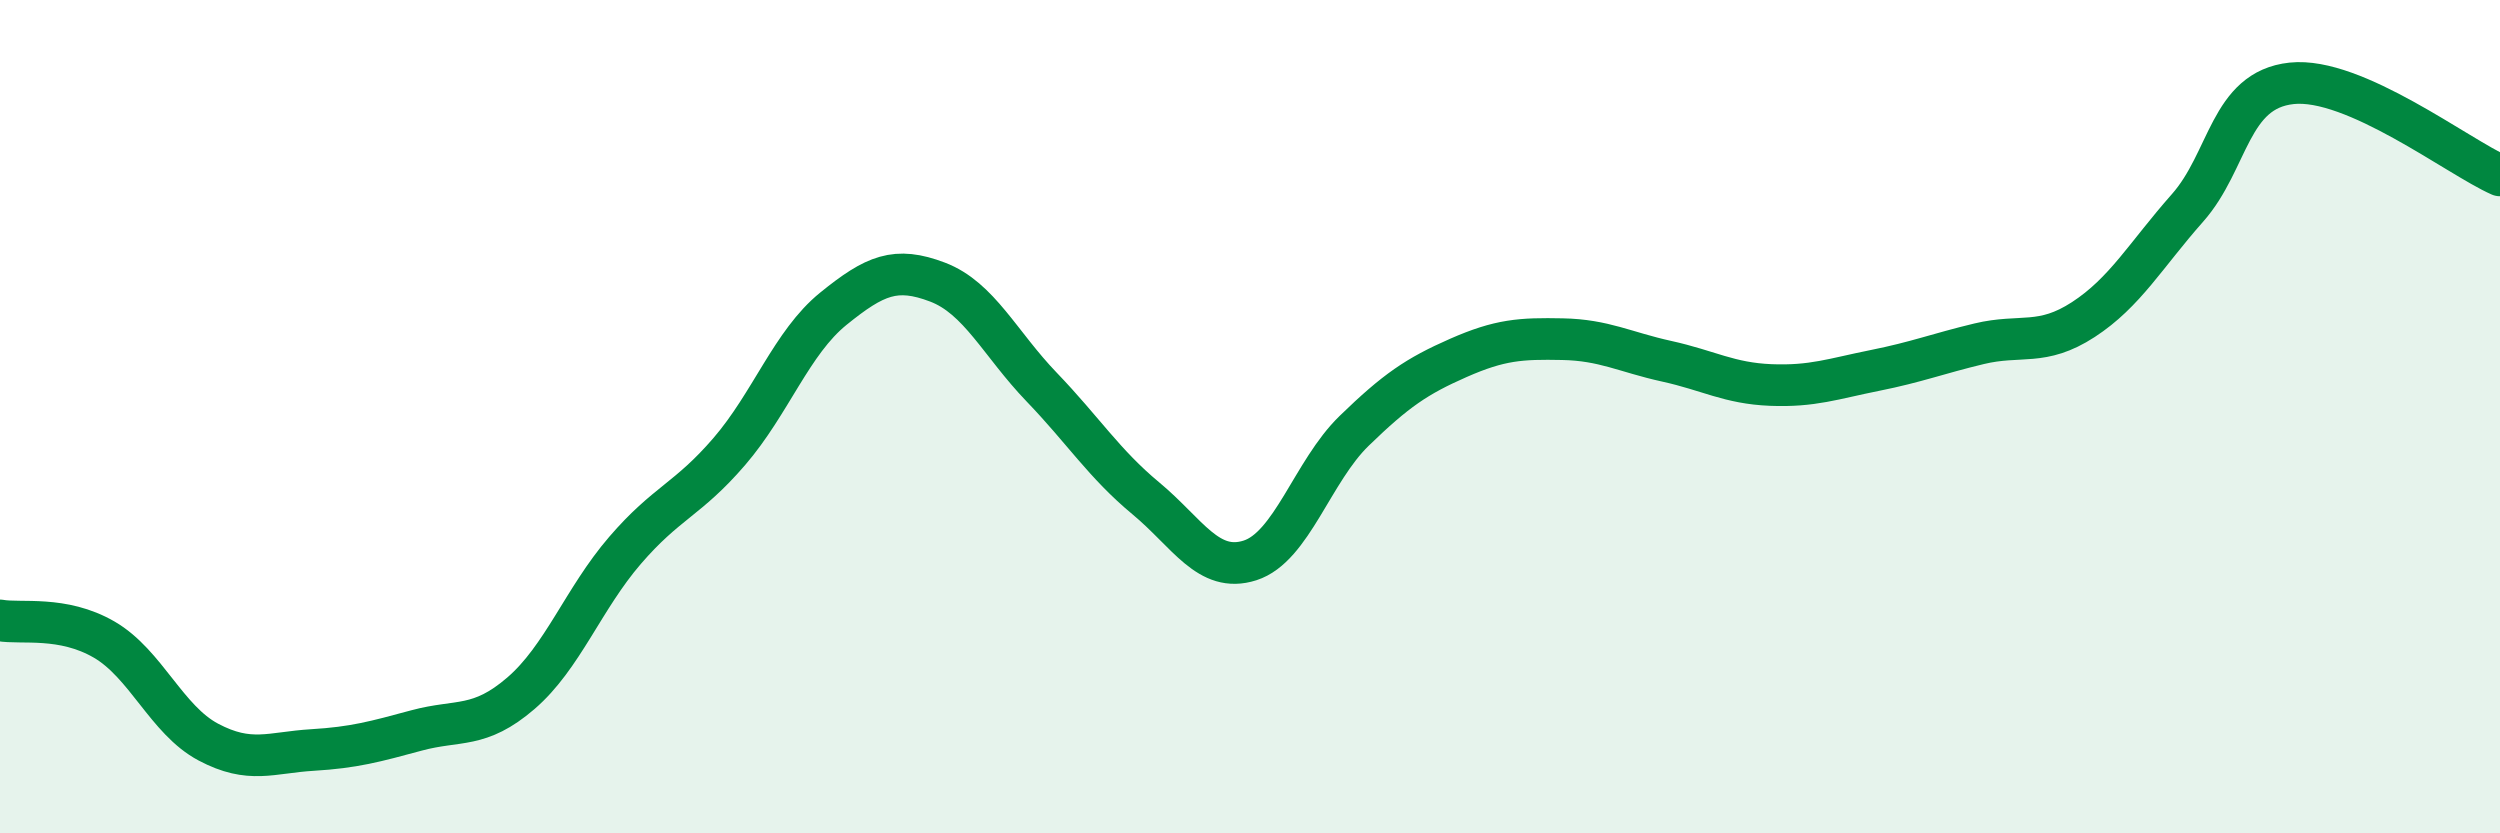
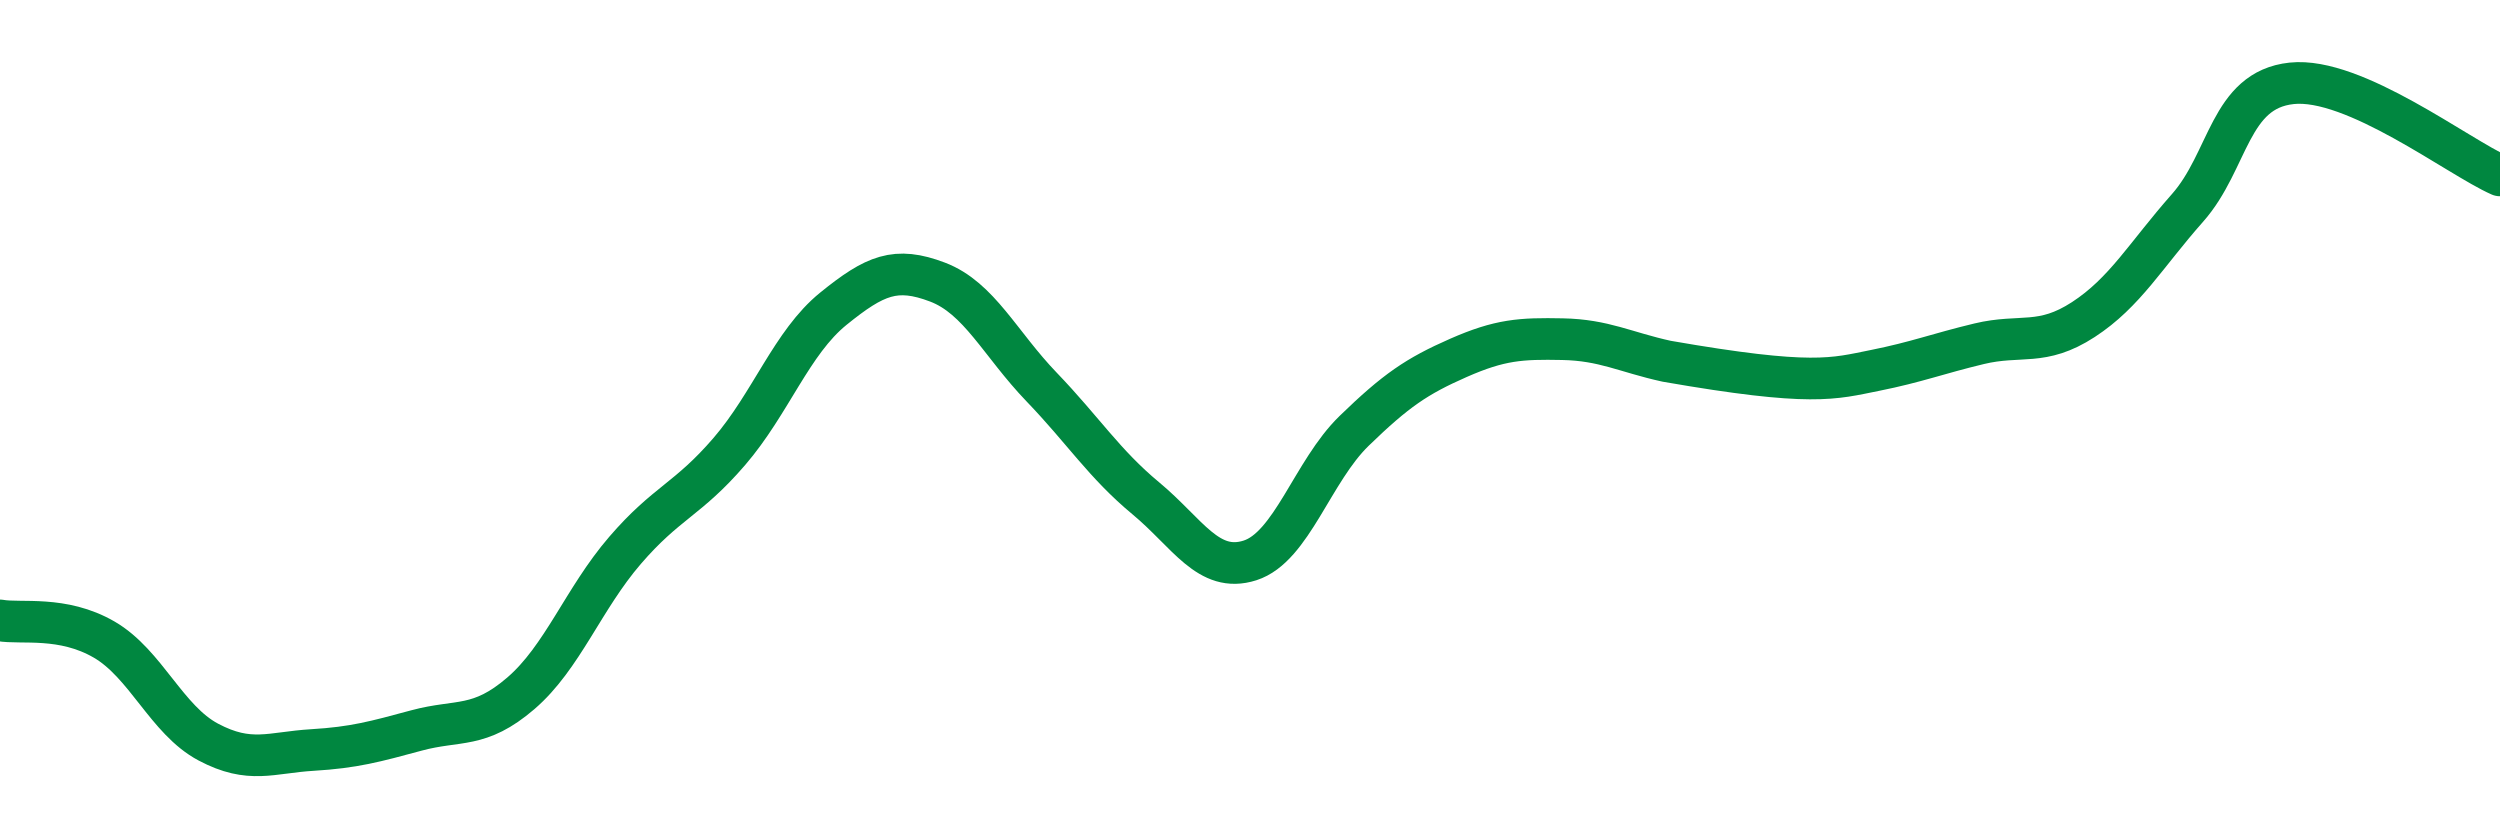
<svg xmlns="http://www.w3.org/2000/svg" width="60" height="20" viewBox="0 0 60 20">
-   <path d="M 0,14.89 C 0.5,14.98 1.5,14.77 2.5,15.35 C 3.5,15.93 4,17.28 5,17.81 C 6,18.34 6.5,18.06 7.5,18 C 8.5,17.94 9,17.8 10,17.53 C 11,17.26 11.5,17.5 12.5,16.64 C 13.5,15.78 14,14.37 15,13.21 C 16,12.05 16.5,12 17.5,10.84 C 18.5,9.68 19,8.22 20,7.41 C 21,6.6 21.5,6.39 22.5,6.77 C 23.5,7.15 24,8.25 25,9.29 C 26,10.33 26.5,11.13 27.5,11.96 C 28.5,12.79 29,13.77 30,13.45 C 31,13.13 31.5,11.31 32.5,10.34 C 33.5,9.37 34,9.03 35,8.59 C 36,8.15 36.5,8.12 37.5,8.14 C 38.5,8.16 39,8.45 40,8.67 C 41,8.89 41.5,9.2 42.5,9.24 C 43.5,9.28 44,9.09 45,8.89 C 46,8.69 46.5,8.49 47.5,8.25 C 48.5,8.01 49,8.32 50,7.67 C 51,7.02 51.5,6.12 52.5,4.99 C 53.5,3.86 53.5,2.16 55,2 C 56.5,1.84 59,3.77 60,4.21L60 20L0 20Z" fill="#008740" opacity="0.1" stroke-linecap="round" stroke-linejoin="round" />
-   <path d="M 0,14.89 C 0.5,14.98 1.5,14.77 2.5,15.35 C 3.5,15.93 4,17.28 5,17.81 C 6,18.34 6.5,18.06 7.5,18 C 8.5,17.94 9,17.8 10,17.53 C 11,17.26 11.5,17.5 12.5,16.64 C 13.5,15.78 14,14.37 15,13.21 C 16,12.05 16.5,12 17.5,10.84 C 18.5,9.68 19,8.22 20,7.41 C 21,6.6 21.5,6.39 22.5,6.77 C 23.5,7.15 24,8.25 25,9.29 C 26,10.33 26.5,11.13 27.5,11.96 C 28.5,12.79 29,13.77 30,13.45 C 31,13.13 31.5,11.31 32.5,10.34 C 33.5,9.37 34,9.03 35,8.59 C 36,8.15 36.5,8.12 37.5,8.14 C 38.5,8.16 39,8.45 40,8.67 C 41,8.89 41.5,9.2 42.5,9.24 C 43.5,9.28 44,9.09 45,8.89 C 46,8.69 46.5,8.49 47.5,8.25 C 48.5,8.01 49,8.32 50,7.67 C 51,7.02 51.5,6.12 52.5,4.99 C 53.5,3.86 53.5,2.16 55,2 C 56.5,1.84 59,3.77 60,4.21" stroke="#008740" stroke-width="1" fill="none" stroke-linecap="round" stroke-linejoin="round" />
+   <path d="M 0,14.89 C 0.5,14.98 1.5,14.77 2.5,15.35 C 3.5,15.93 4,17.28 5,17.81 C 6,18.34 6.5,18.06 7.5,18 C 8.5,17.94 9,17.8 10,17.53 C 11,17.26 11.5,17.5 12.5,16.64 C 13.5,15.78 14,14.37 15,13.21 C 16,12.05 16.5,12 17.5,10.84 C 18.5,9.68 19,8.22 20,7.41 C 21,6.6 21.5,6.39 22.5,6.77 C 23.5,7.15 24,8.25 25,9.29 C 26,10.33 26.5,11.13 27.5,11.96 C 28.5,12.79 29,13.77 30,13.45 C 31,13.13 31.5,11.31 32.5,10.34 C 33.5,9.37 34,9.03 35,8.59 C 36,8.15 36.5,8.12 37.5,8.14 C 38.5,8.16 39,8.45 40,8.67 C 43.5,9.28 44,9.09 45,8.89 C 46,8.69 46.5,8.49 47.5,8.25 C 48.5,8.01 49,8.32 50,7.67 C 51,7.02 51.5,6.12 52.5,4.99 C 53.5,3.86 53.5,2.16 55,2 C 56.5,1.84 59,3.77 60,4.21" stroke="#008740" stroke-width="1" fill="none" stroke-linecap="round" stroke-linejoin="round" />
</svg>